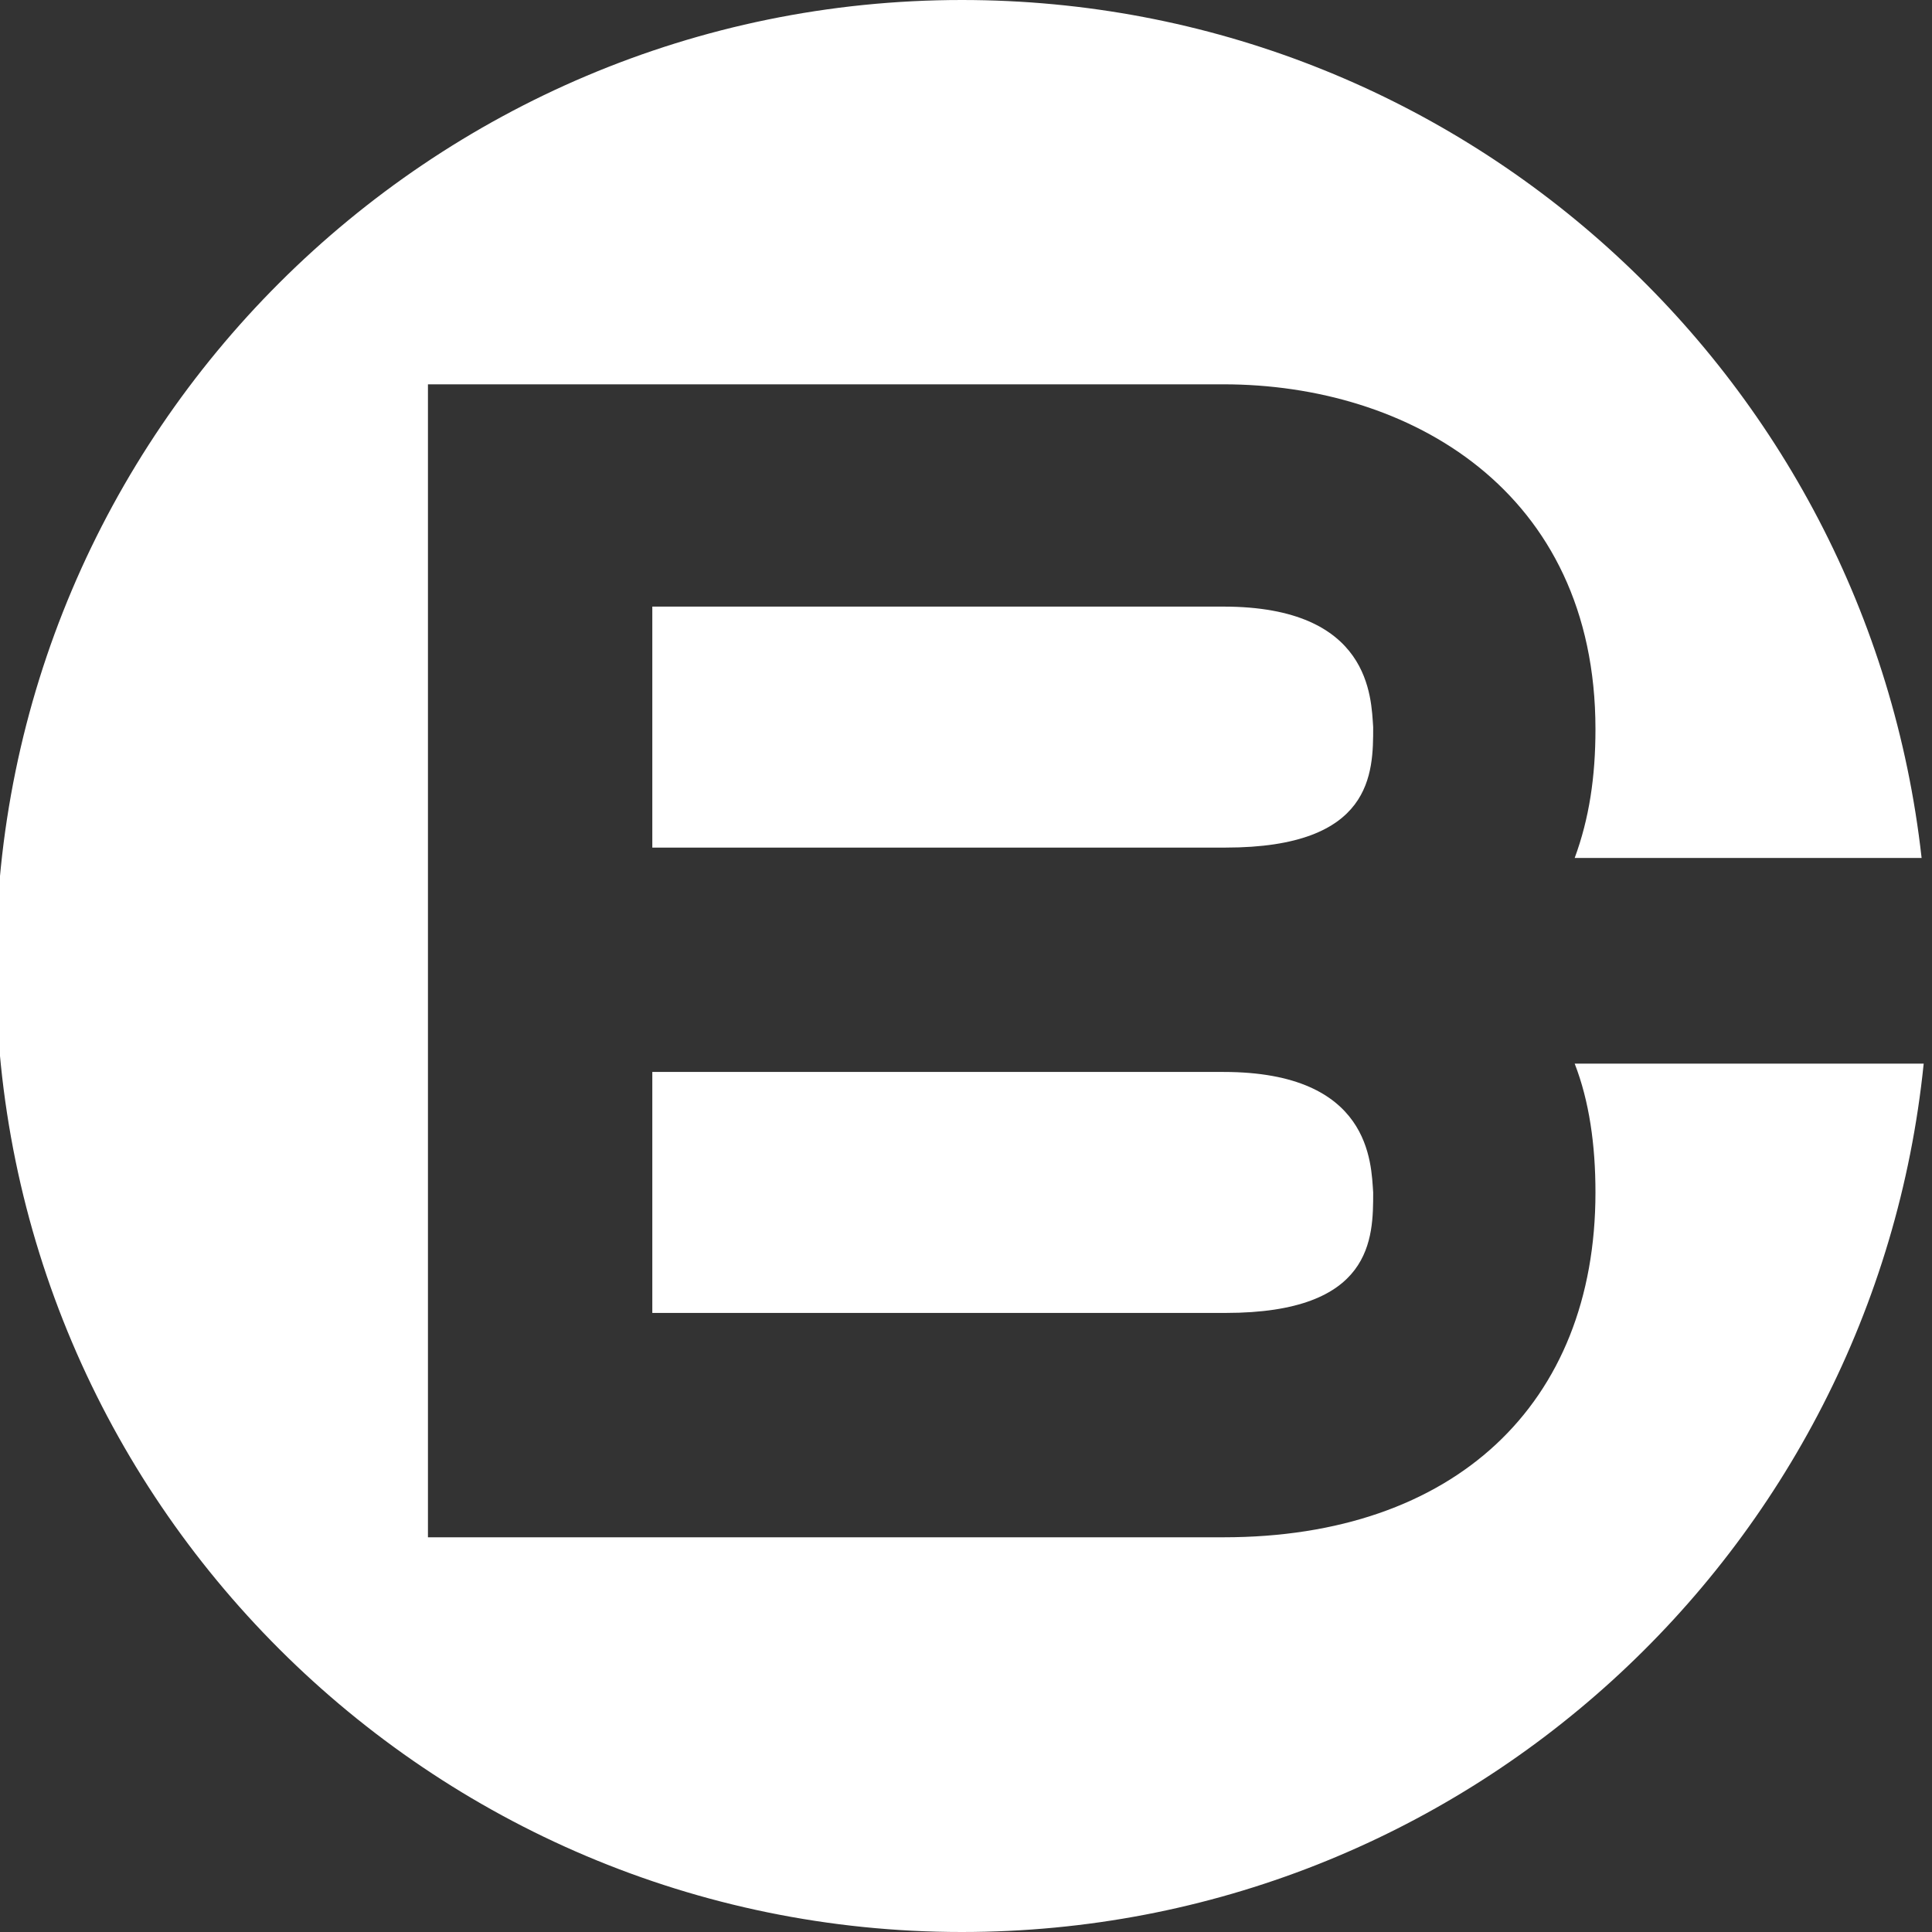
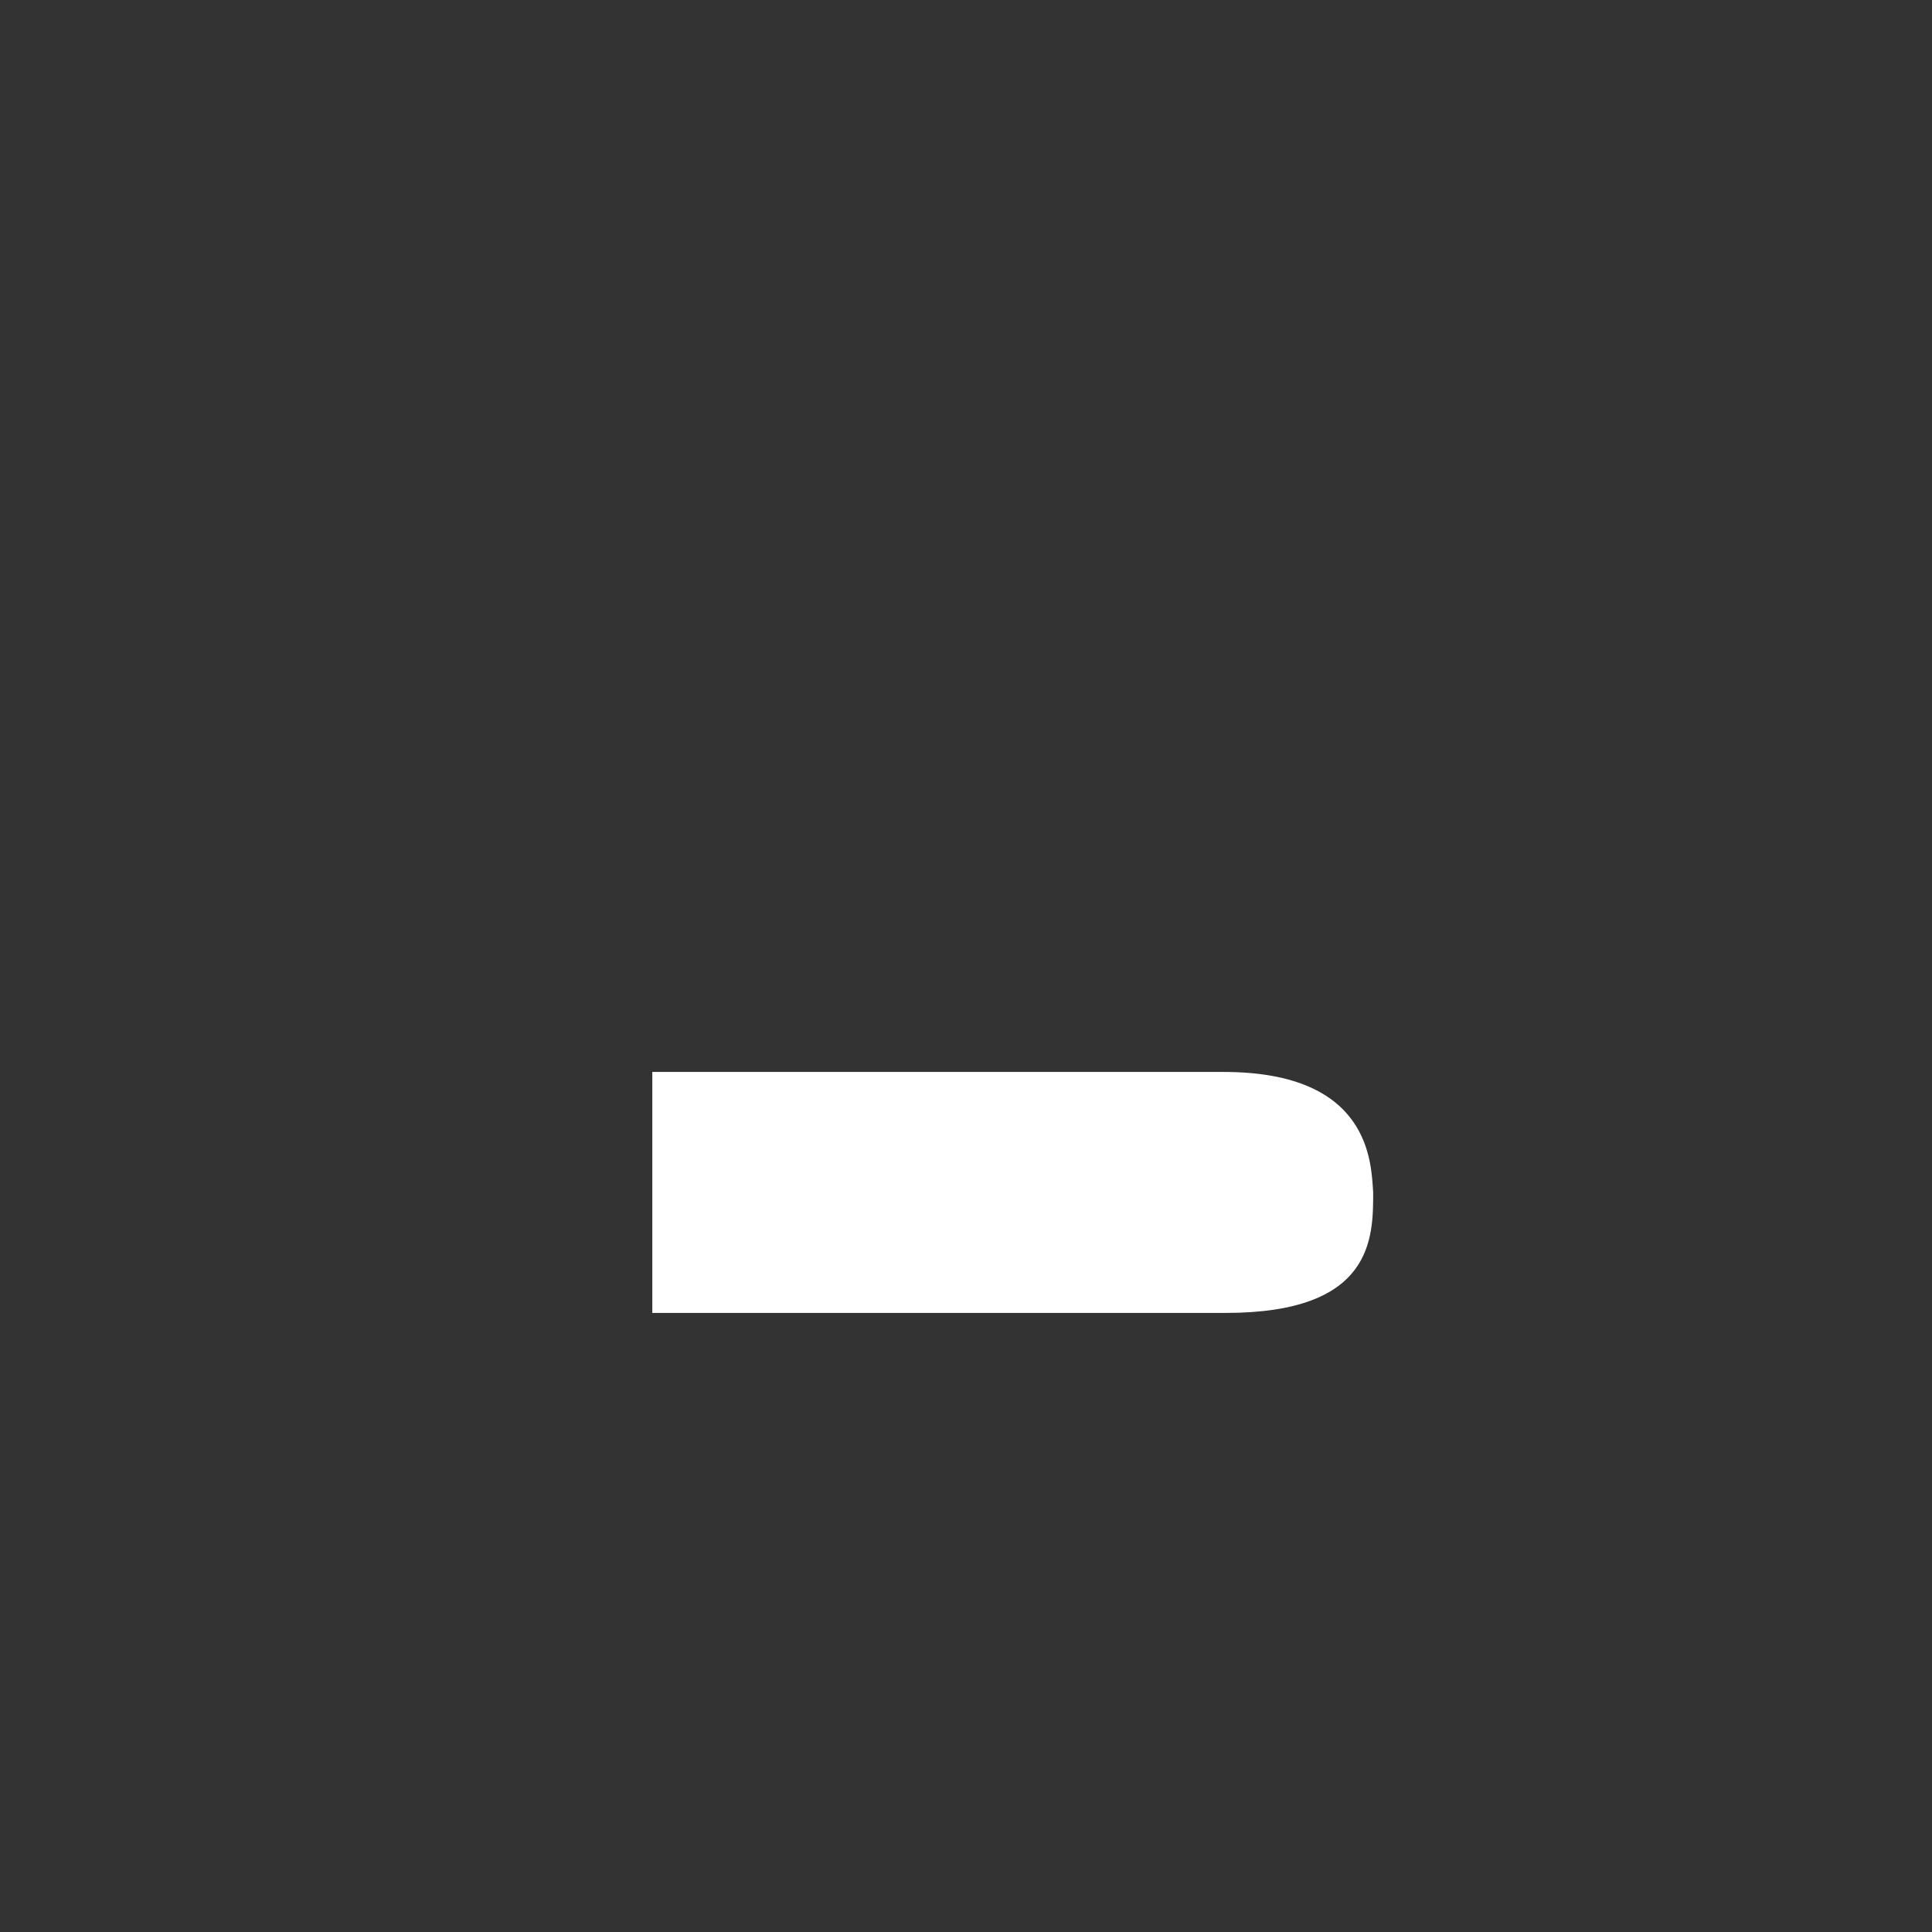
<svg xmlns="http://www.w3.org/2000/svg" version="1.1" id="レイヤー_1" x="0px" y="0px" viewBox="0 0 93 93" style="enable-background:new 0 0 93 93;" xml:space="preserve">
  <rect x="0" y="0" width="93" height="93" fill="#333333" stroke="none" />
  <style type="text/css">
	.st0{fill:#FFFFFF;}
</style>
  <g>
-     <path class="st0" d="M75.8,51.2c0.7,1.8,1,3.9,1,6.2C76.8,67.6,70,74,58.9,74H20.6V51.6V40.9V18.5h38.3c8.9,0,17.9,5.1,17.9,16.6   c0,2.3-0.3,4.3-1,6.2h16.7C89.9,18,70.2,0,46.3,0C20.7,0-0.2,20.8-0.2,46.5S20.7,93,46.3,93c24.1,0,43.9-18.3,46.3-41.8H75.8z" />
    <path class="st0" d="M58.9,51.6H31.4v11.6H59c7.1,0,7.1-3.6,7.1-5.8C66,56,66,51.6,58.9,51.6z" />
-     <path class="st0" d="M58.9,29.2H31.4v11.6H59c7.1,0,7.1-3.6,7.1-5.8C66,33.6,66,29.2,58.9,29.2z" />
  </g>
</svg>